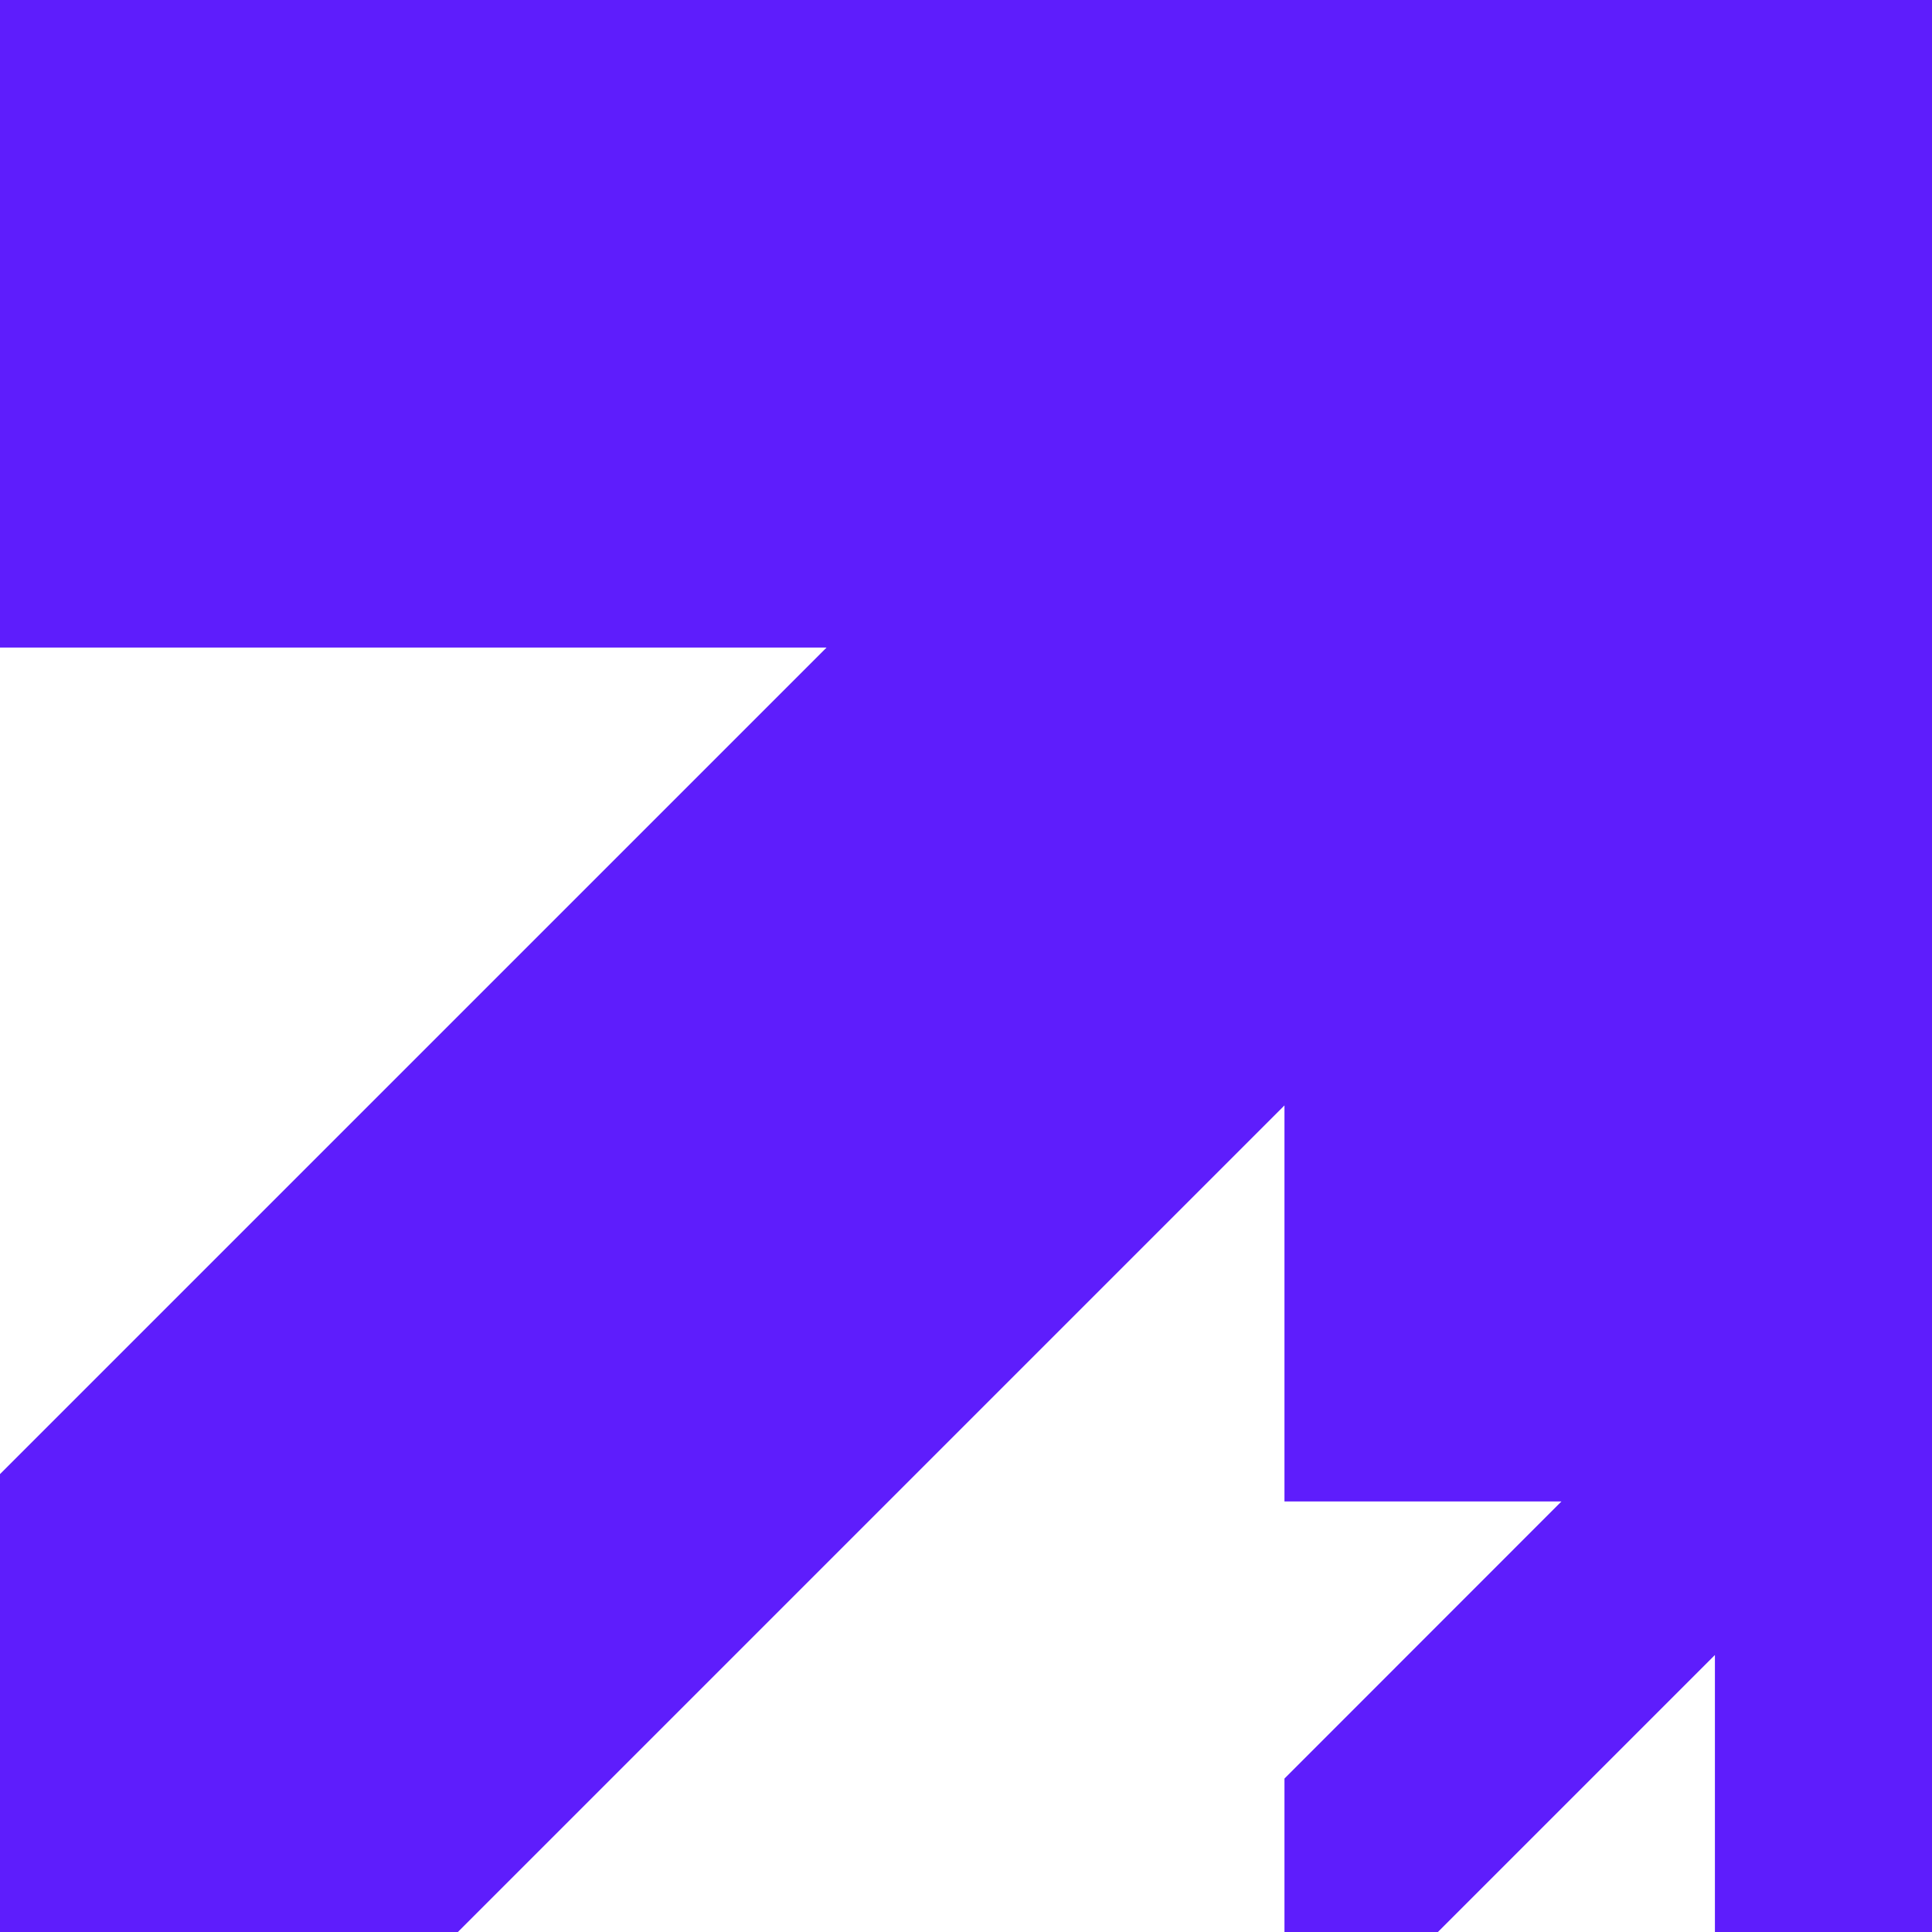
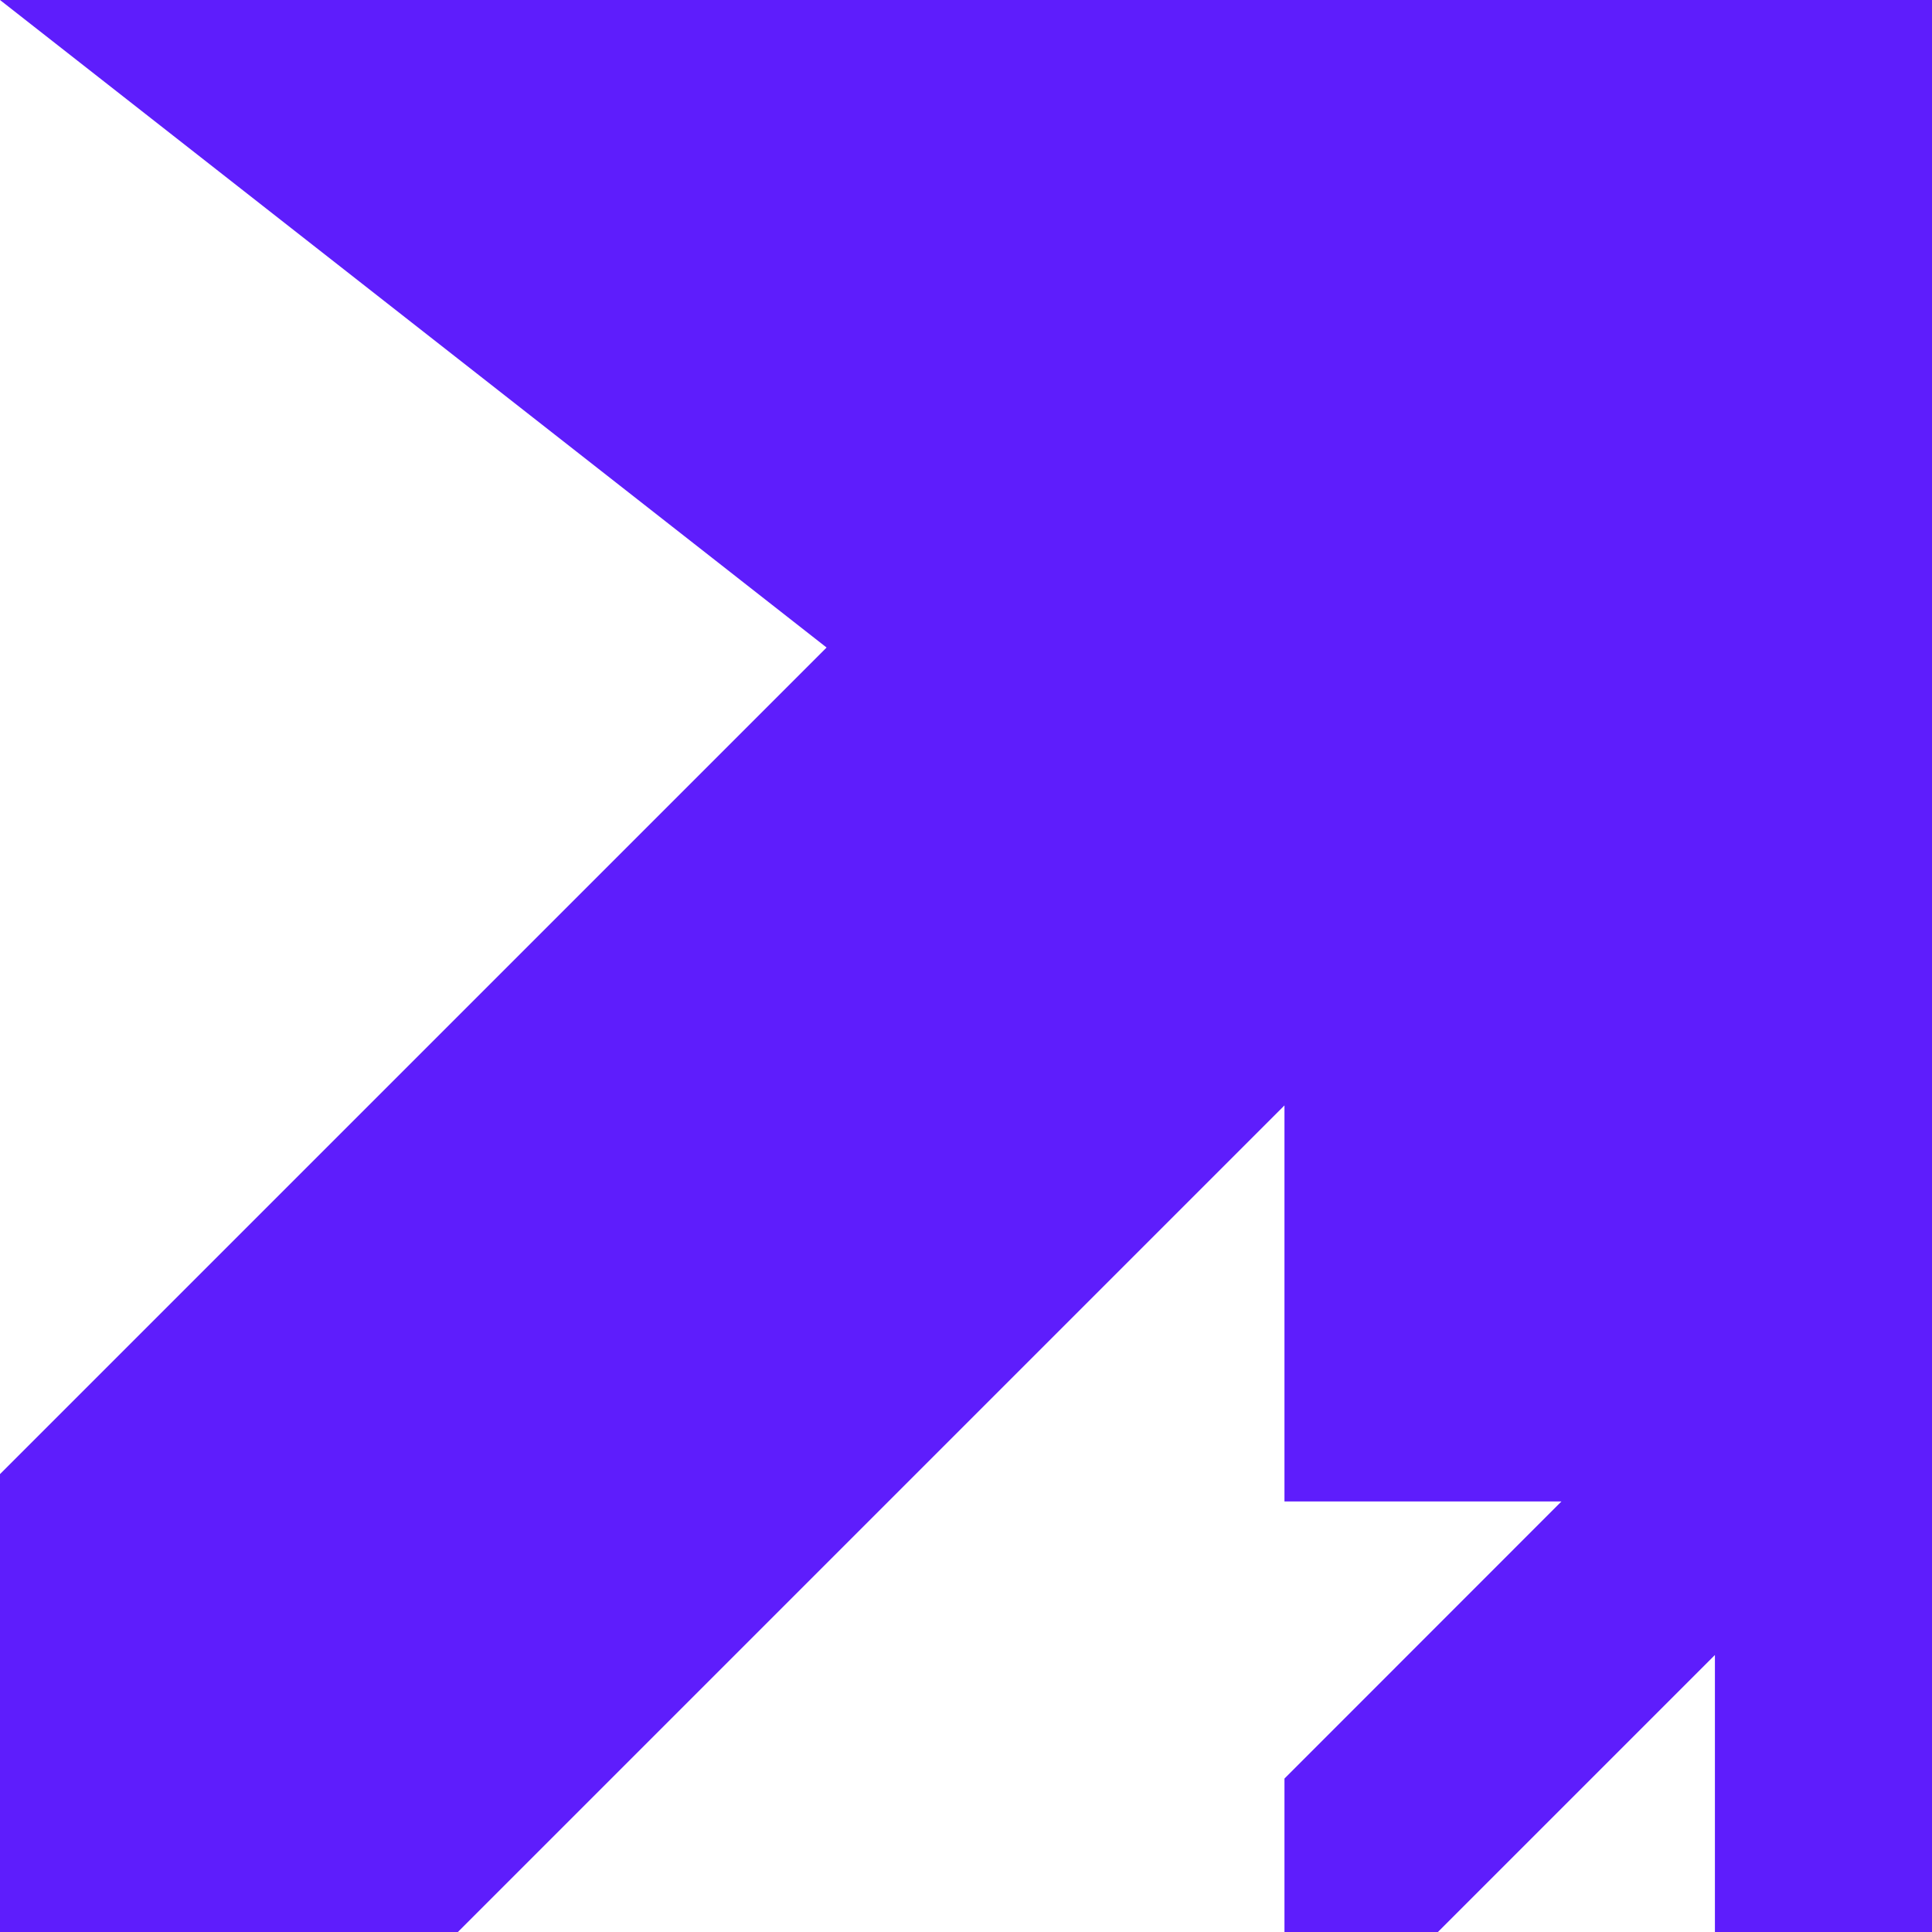
<svg xmlns="http://www.w3.org/2000/svg" width="80" height="80" viewBox="0 0 80 80" fill="none">
-   <path d="M0 0L2.34404e-06 26.813L34.227 26.813L5.33624e-06 61.039L6.99382e-06 80L18.96 80L53.187 45.773L53.187 62.171L64.657 62.171L53.187 73.646L53.187 80L59.541 80L71.011 68.53L71.011 80L80 80L80 -6.99382e-06L0 0Z" fill="#5E1DFC" />
+   <path d="M0 0L34.227 26.813L5.33624e-06 61.039L6.99382e-06 80L18.96 80L53.187 45.773L53.187 62.171L64.657 62.171L53.187 73.646L53.187 80L59.541 80L71.011 68.53L71.011 80L80 80L80 -6.99382e-06L0 0Z" fill="#5E1DFC" />
</svg>